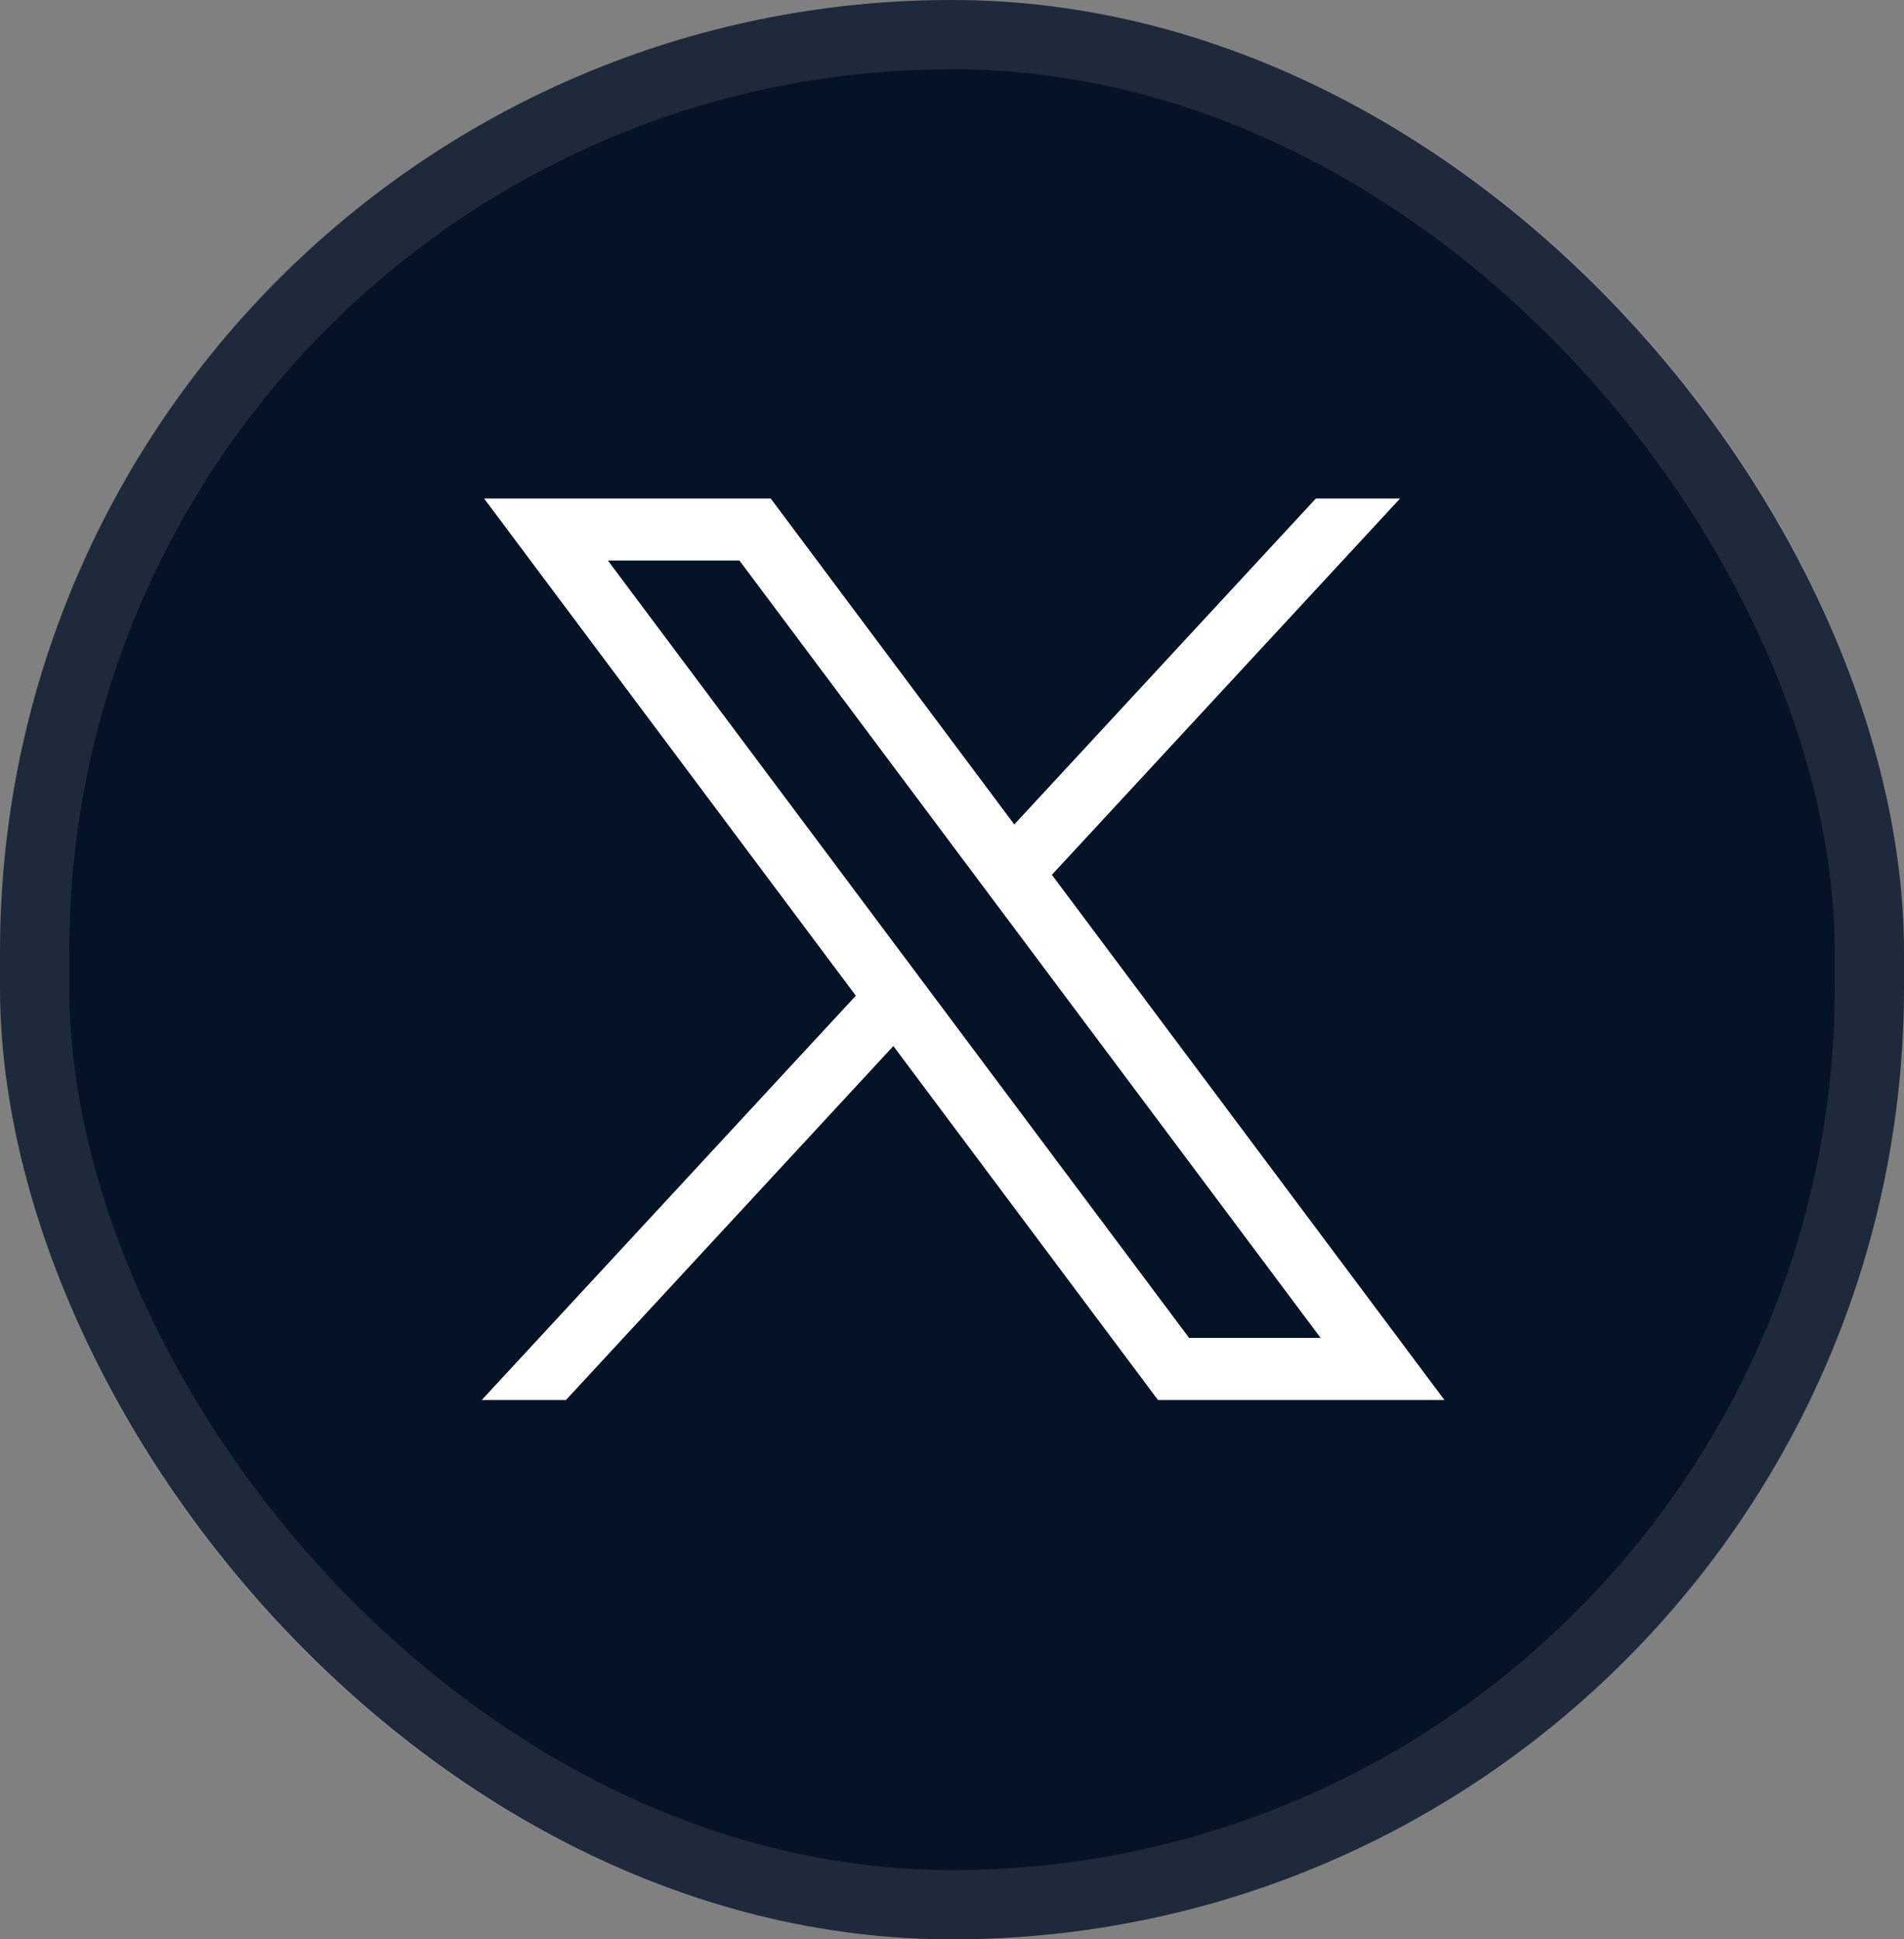
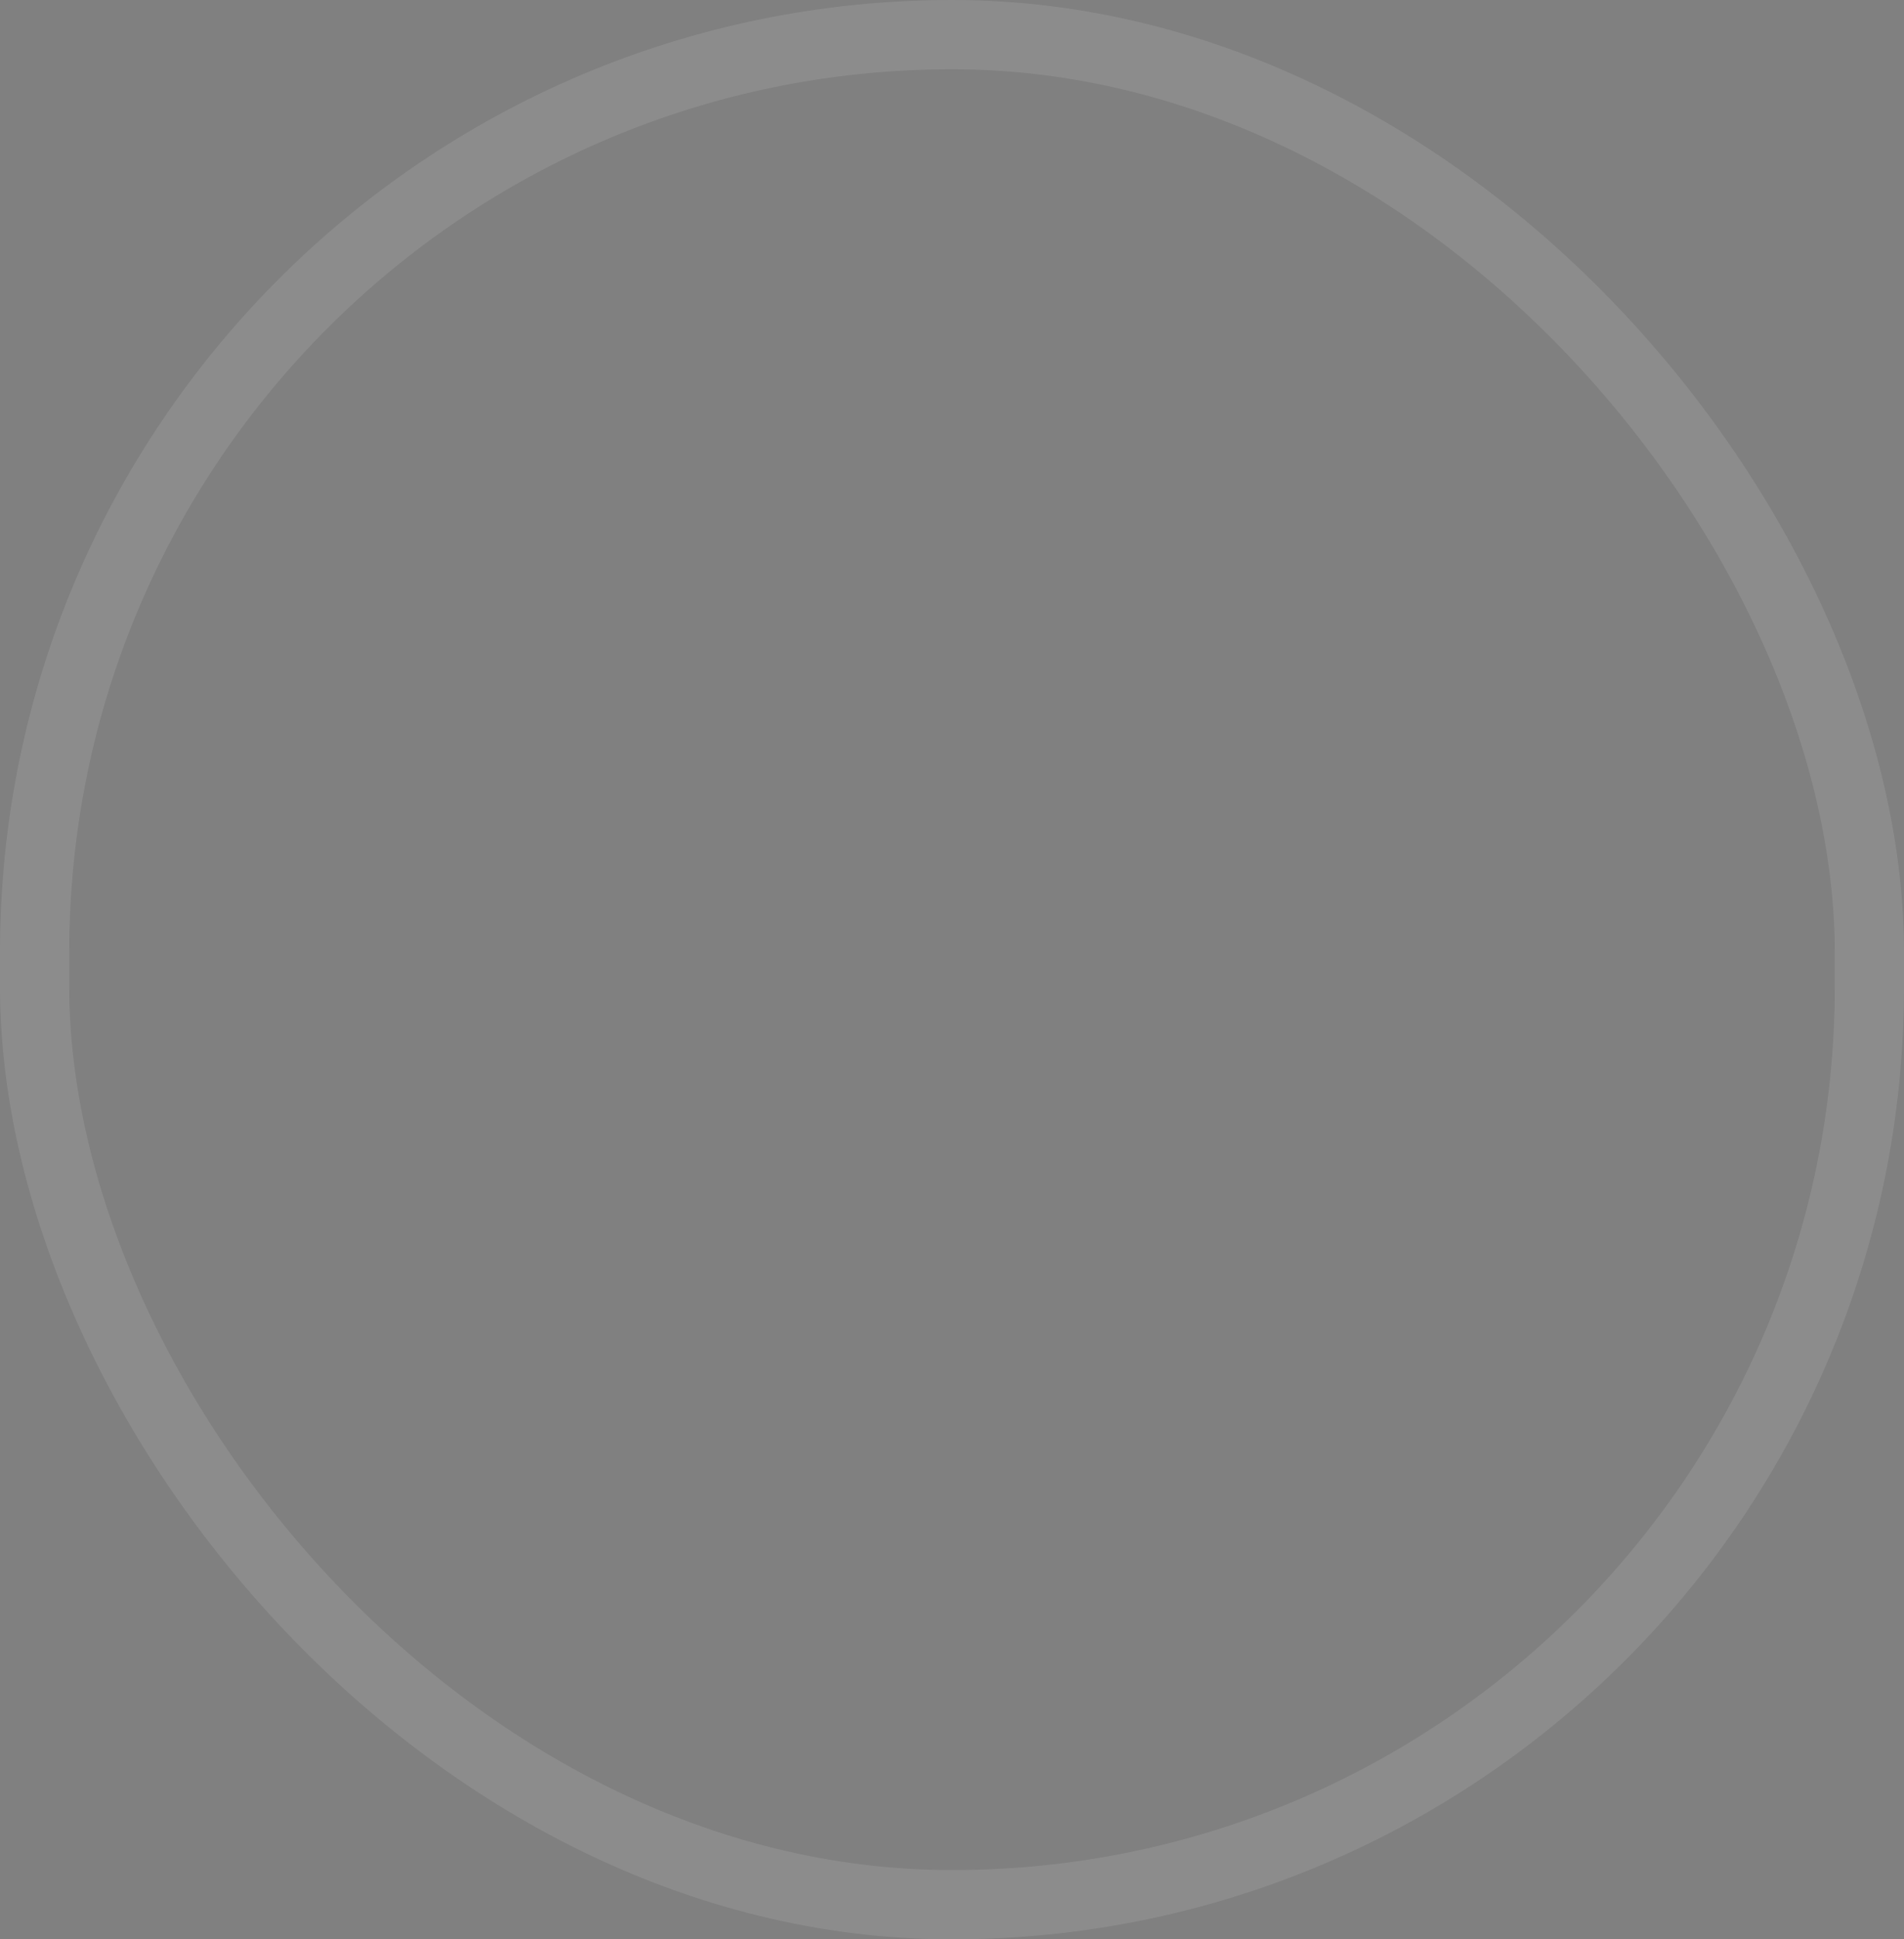
<svg xmlns="http://www.w3.org/2000/svg" width="55" height="56" viewBox="0 0 55 56">
  <rect x="0" y="0" width="55" height="56" fill="#808080" stroke="none" />
  <g id="Grupo_167117" data-name="Grupo 167117" transform="translate(-1738 -7289)">
    <g id="Grupo_166895" data-name="Grupo 166895" transform="translate(1737.522 7289)">
      <g id="Grupo_166781" data-name="Grupo 166781" transform="translate(0 0)">
-         <rect id="Retângulo_151242" data-name="Retângulo 151242" width="55" height="56" rx="27.5" transform="translate(0.478)" fill="#051326" />
        <g id="Retângulo_151243" data-name="Retângulo 151243" transform="translate(0.478)" fill="none" stroke="#fff" stroke-width="2" opacity="0.1">
-           <rect width="55" height="56" rx="27.5" stroke="none" />
          <rect x="1" y="1" width="53" height="54" rx="26.5" fill="none" />
        </g>
      </g>
      <g id="layer1" transform="translate(14.395 14.395)">
-         <path id="path1009" d="M484.007,356.79l10.738,14.357L483.94,382.82h2.432l9.457-10.22,7.643,10.22h8.275l-11.339-15.164,10.058-10.866h-2.432l-8.712,9.412-7.036-9.412Zm3.576,1.791h3.8l16.789,22.448h-3.8Z" transform="translate(-483.94 -356.79)" fill="#fff" />
-       </g>
+         </g>
    </g>
  </g>
</svg>